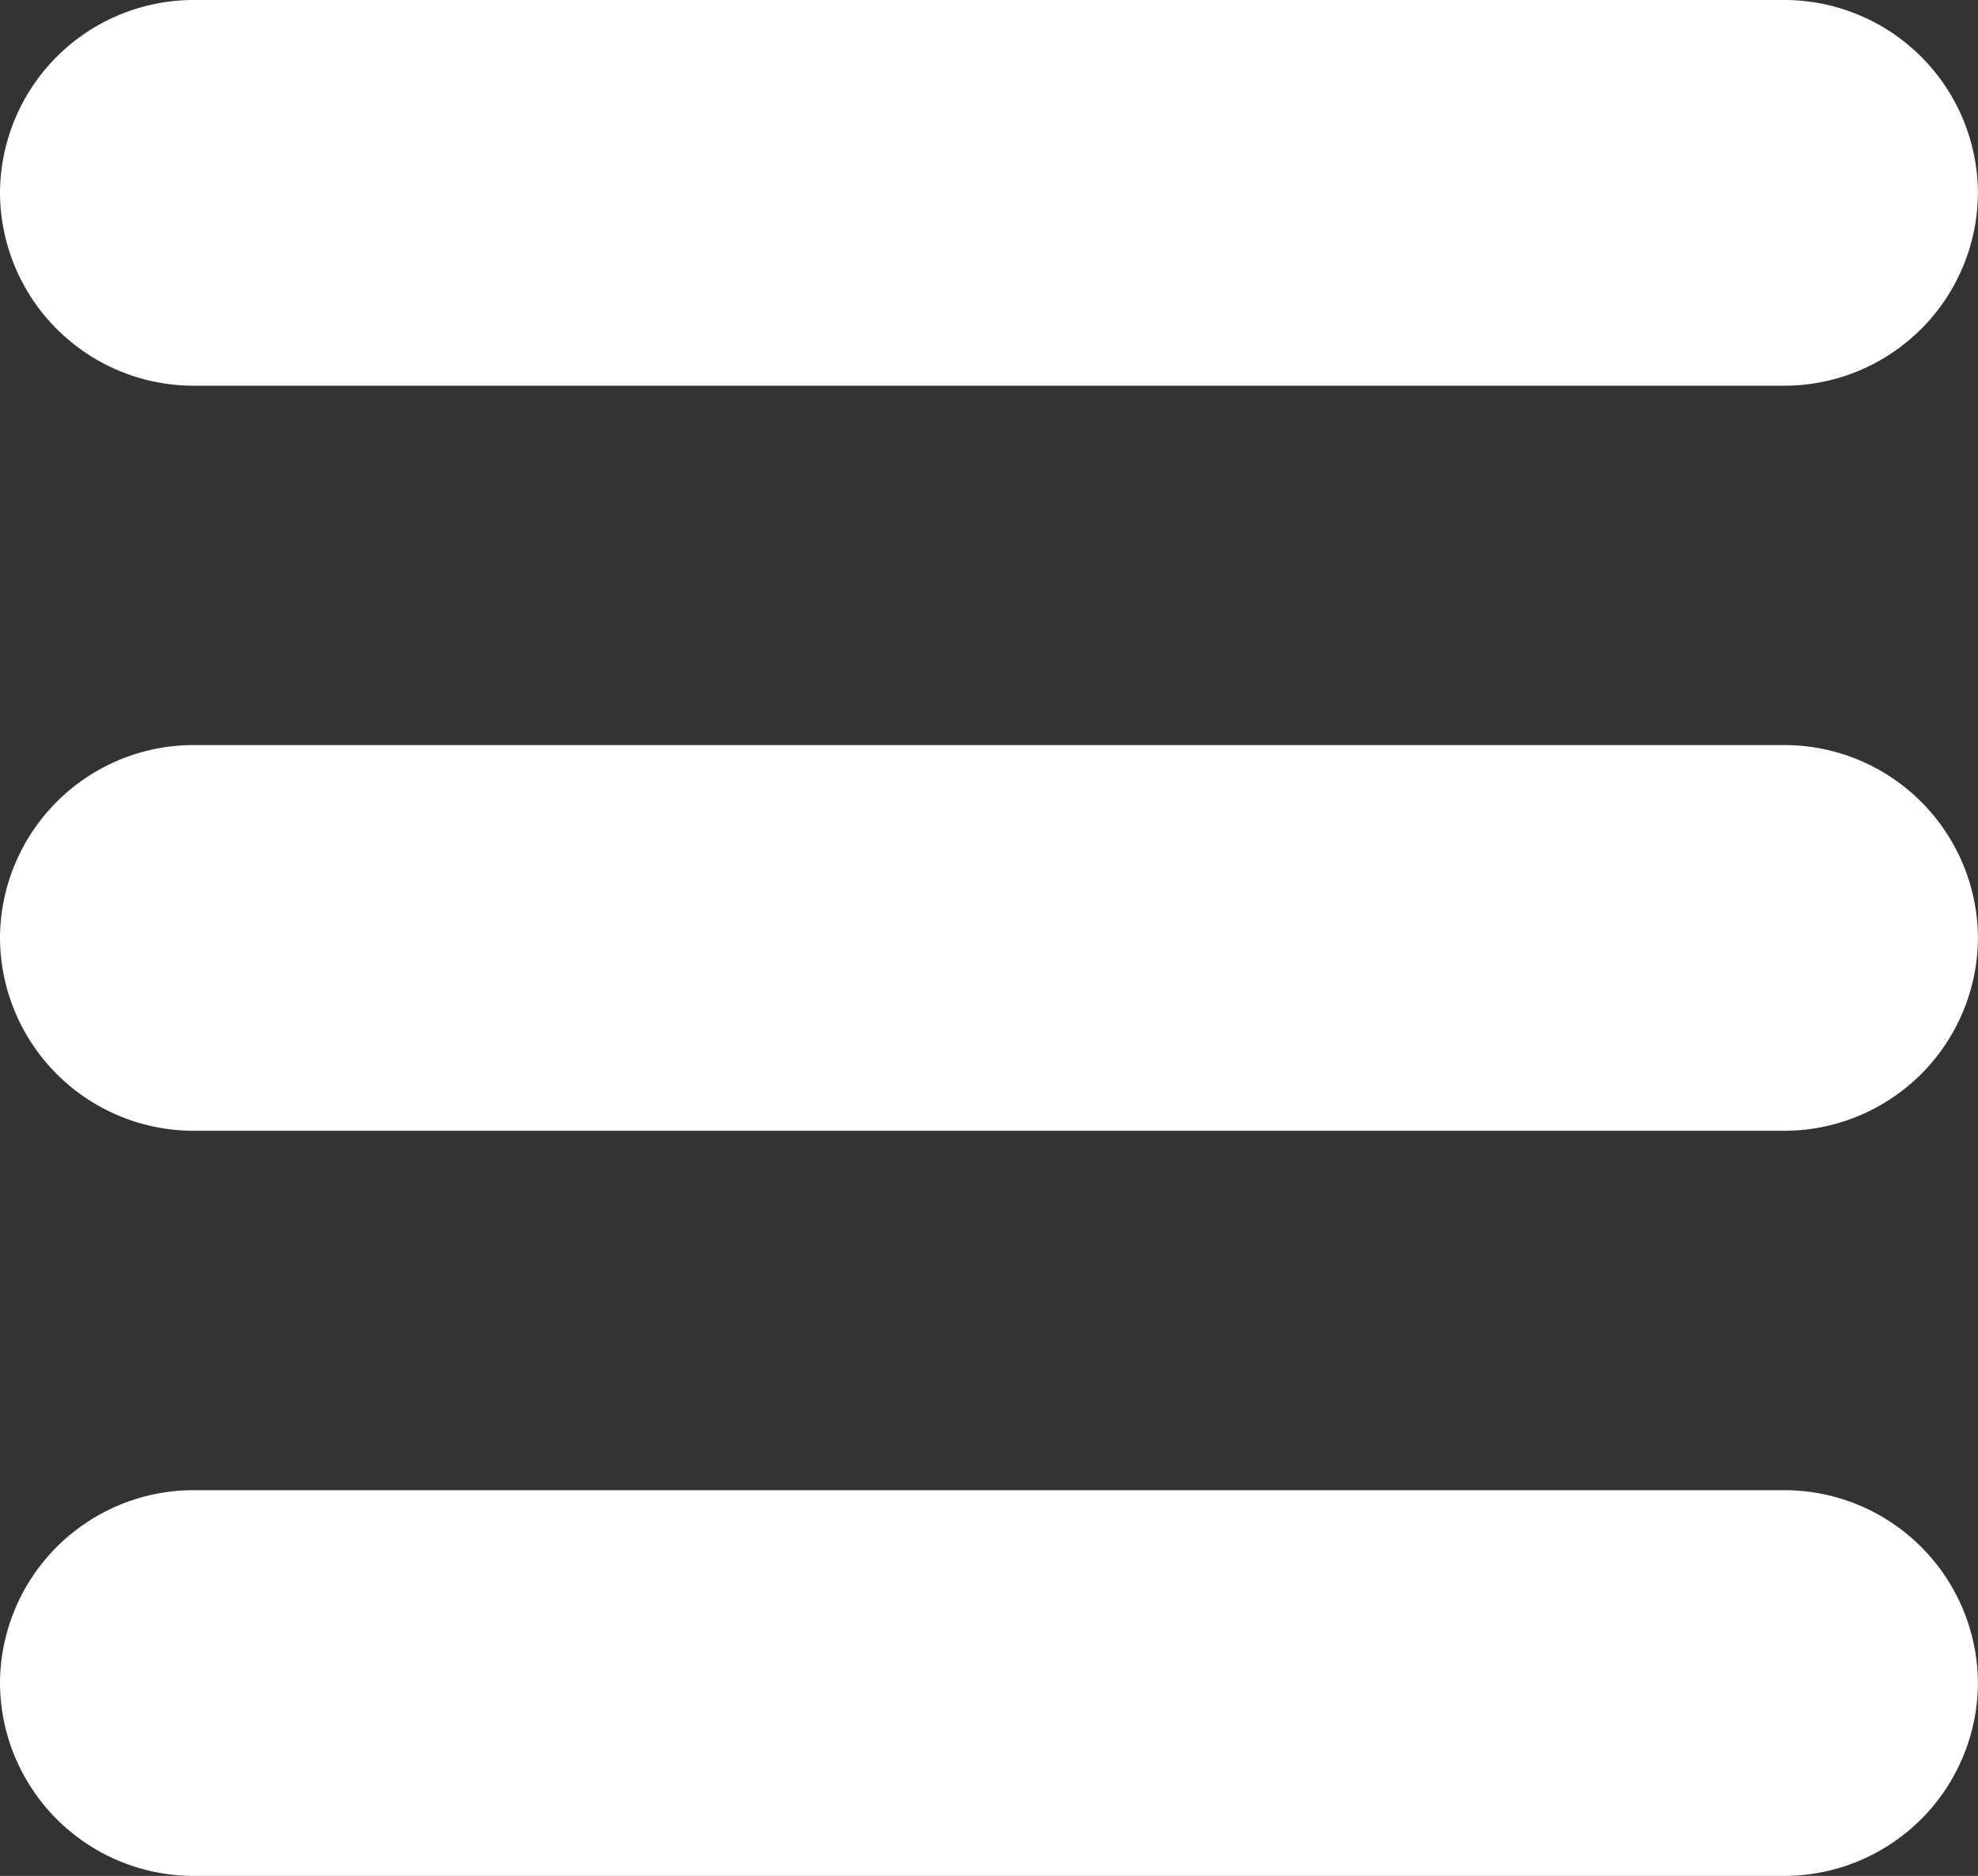
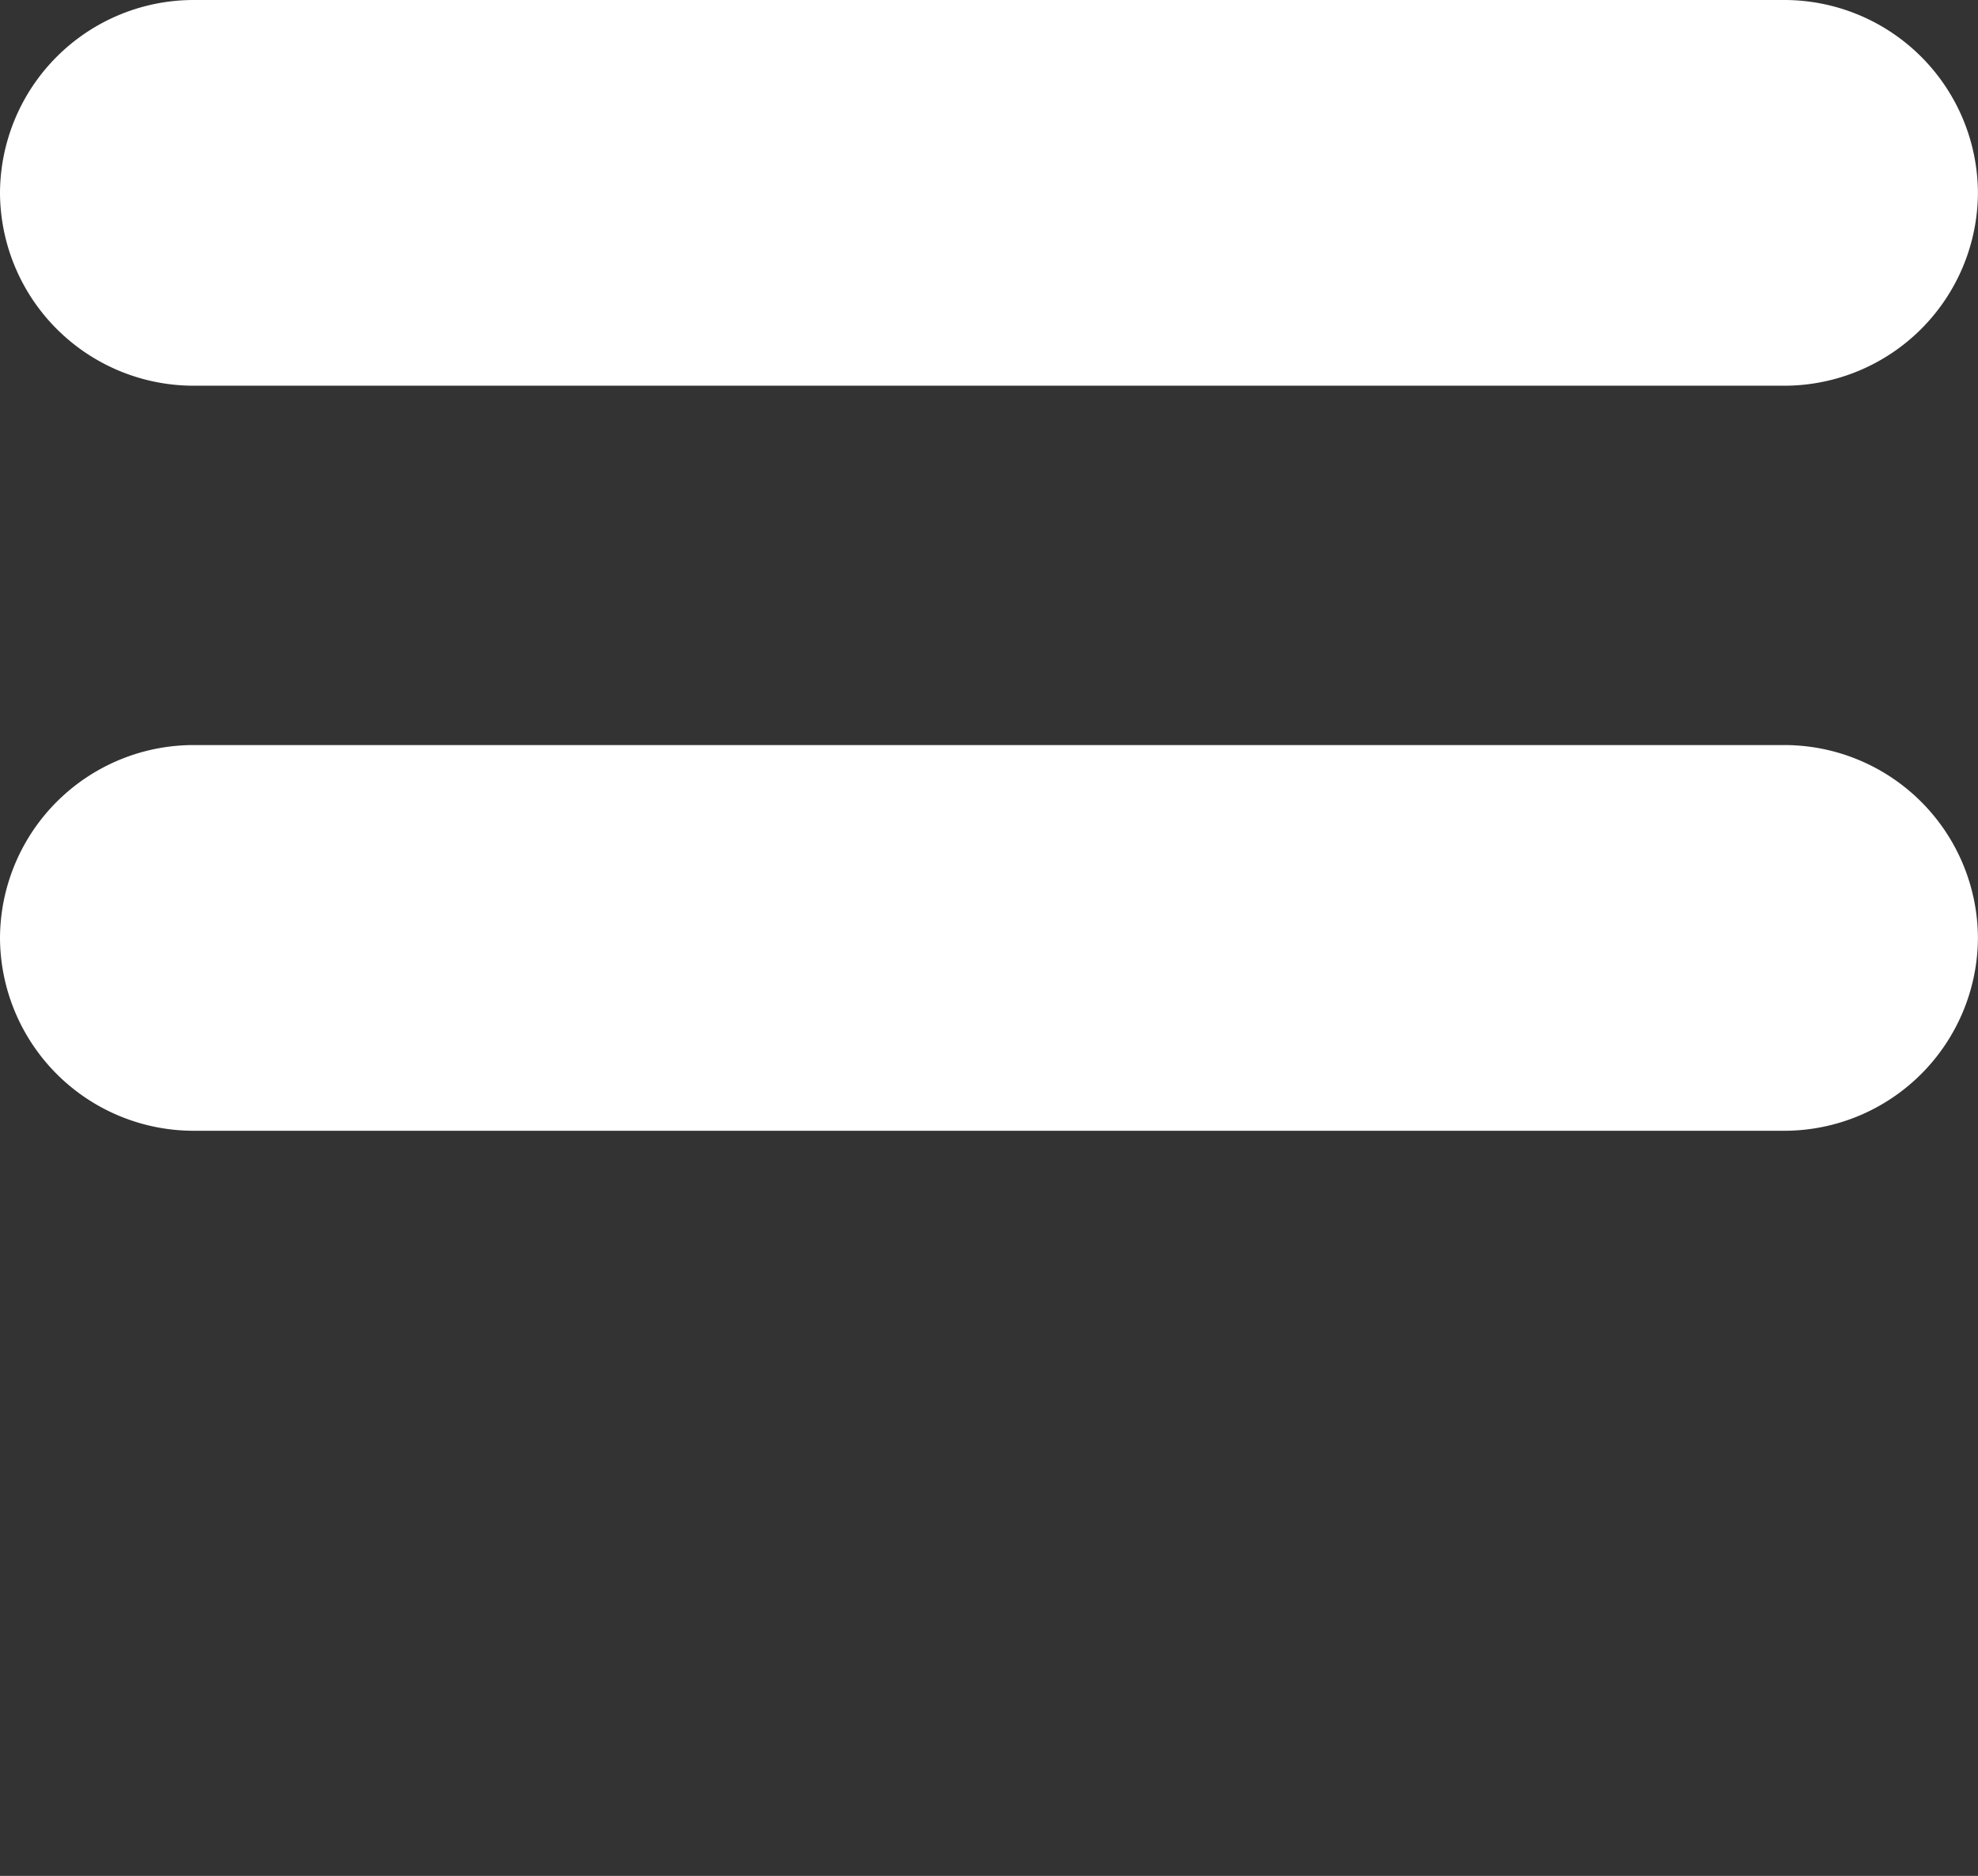
<svg xmlns="http://www.w3.org/2000/svg" id="グループ化_406" data-name="グループ化 406" viewBox="0 0 27.375 25.961">
  <rect x="0" y="0" width="27.375" height="25.961" fill="#333333" stroke="none" />
  <defs>
    <style>
      .cls-1 {
        fill: #fff;
      }
    </style>
  </defs>
  <path id="パス_81" data-name="パス 81" class="cls-1" d="M2.669,0H24.705a2.681,2.681,0,0,1,2.669,2.669h0a2.681,2.681,0,0,1-2.669,2.669H2.669A2.681,2.681,0,0,1,0,2.669H0A2.681,2.681,0,0,1,2.669,0Z" />
  <path id="パス_82" data-name="パス 82" class="cls-1" d="M2.669,19.7H24.705a2.681,2.681,0,0,1,2.669,2.669h0a2.681,2.681,0,0,1-2.669,2.669H2.669A2.681,2.681,0,0,1,0,22.369H0A2.681,2.681,0,0,1,2.669,19.7Z" transform="translate(0 -9.389)" />
-   <path id="パス_83" data-name="パス 83" class="cls-1" d="M2.669,39.4H24.705a2.681,2.681,0,0,1,2.669,2.669h0a2.681,2.681,0,0,1-2.669,2.669H2.669A2.681,2.681,0,0,1,0,42.069H0A2.681,2.681,0,0,1,2.669,39.4Z" transform="translate(0 -18.777)" />
</svg>